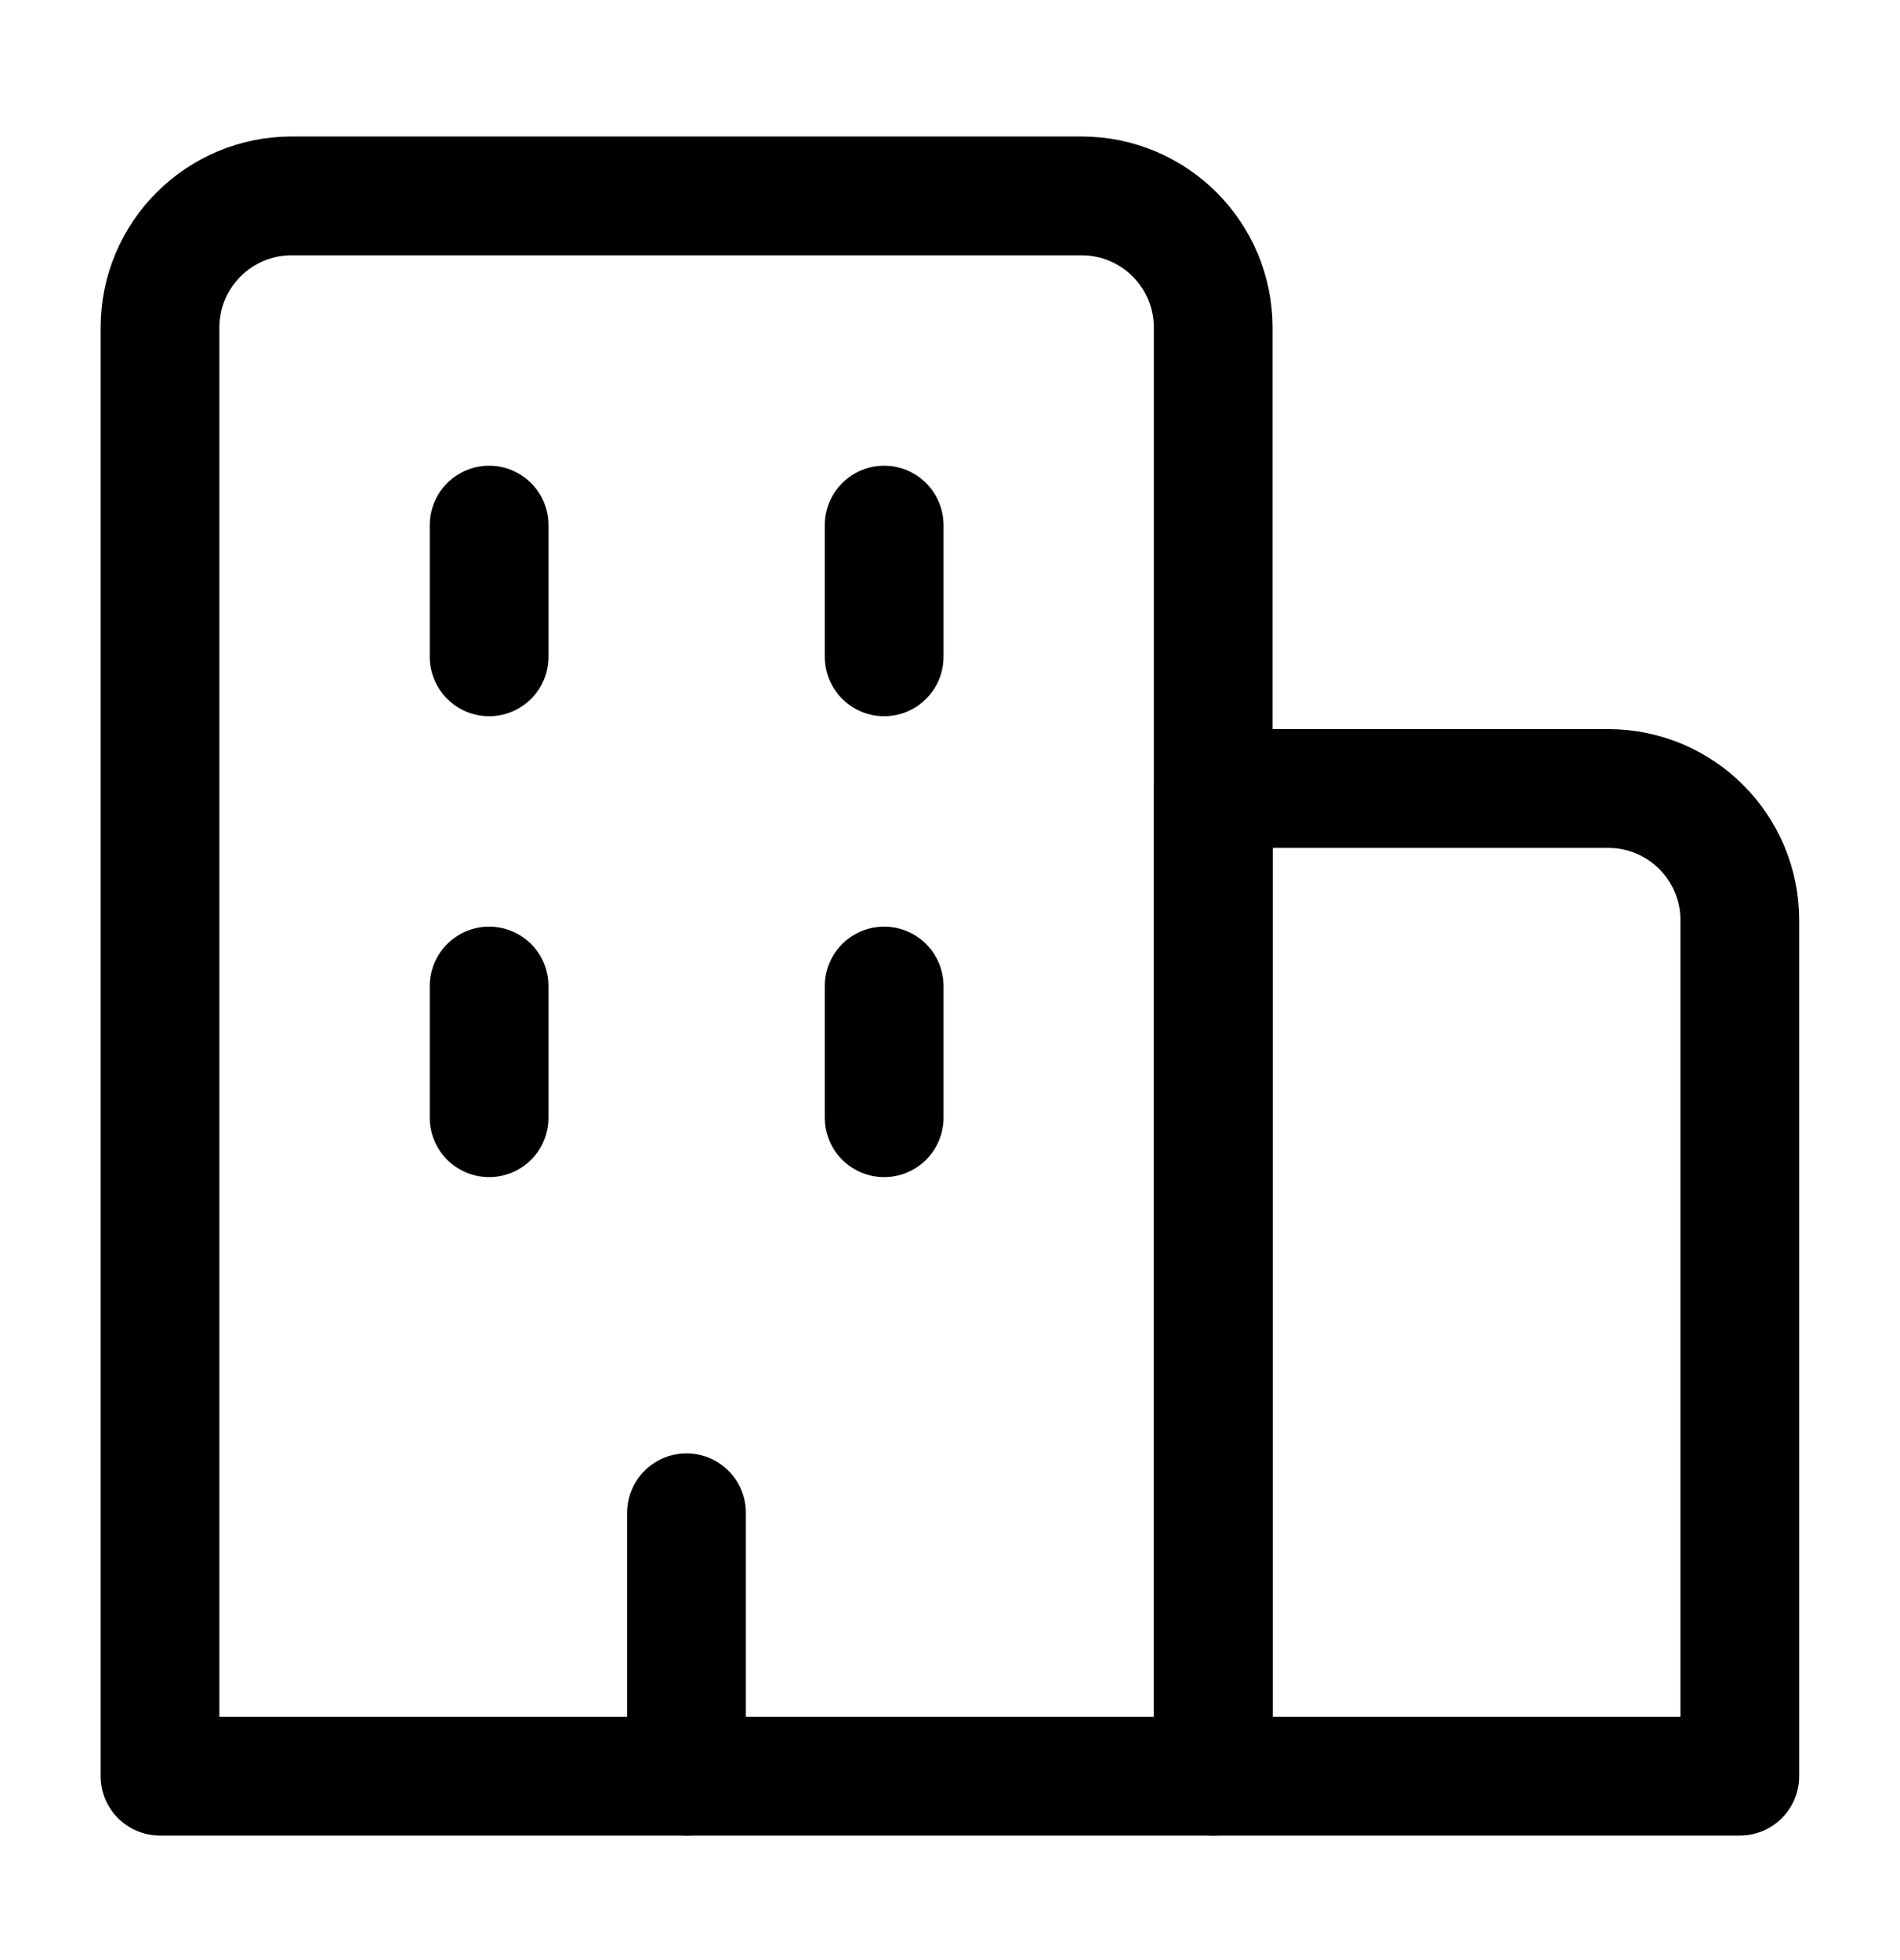
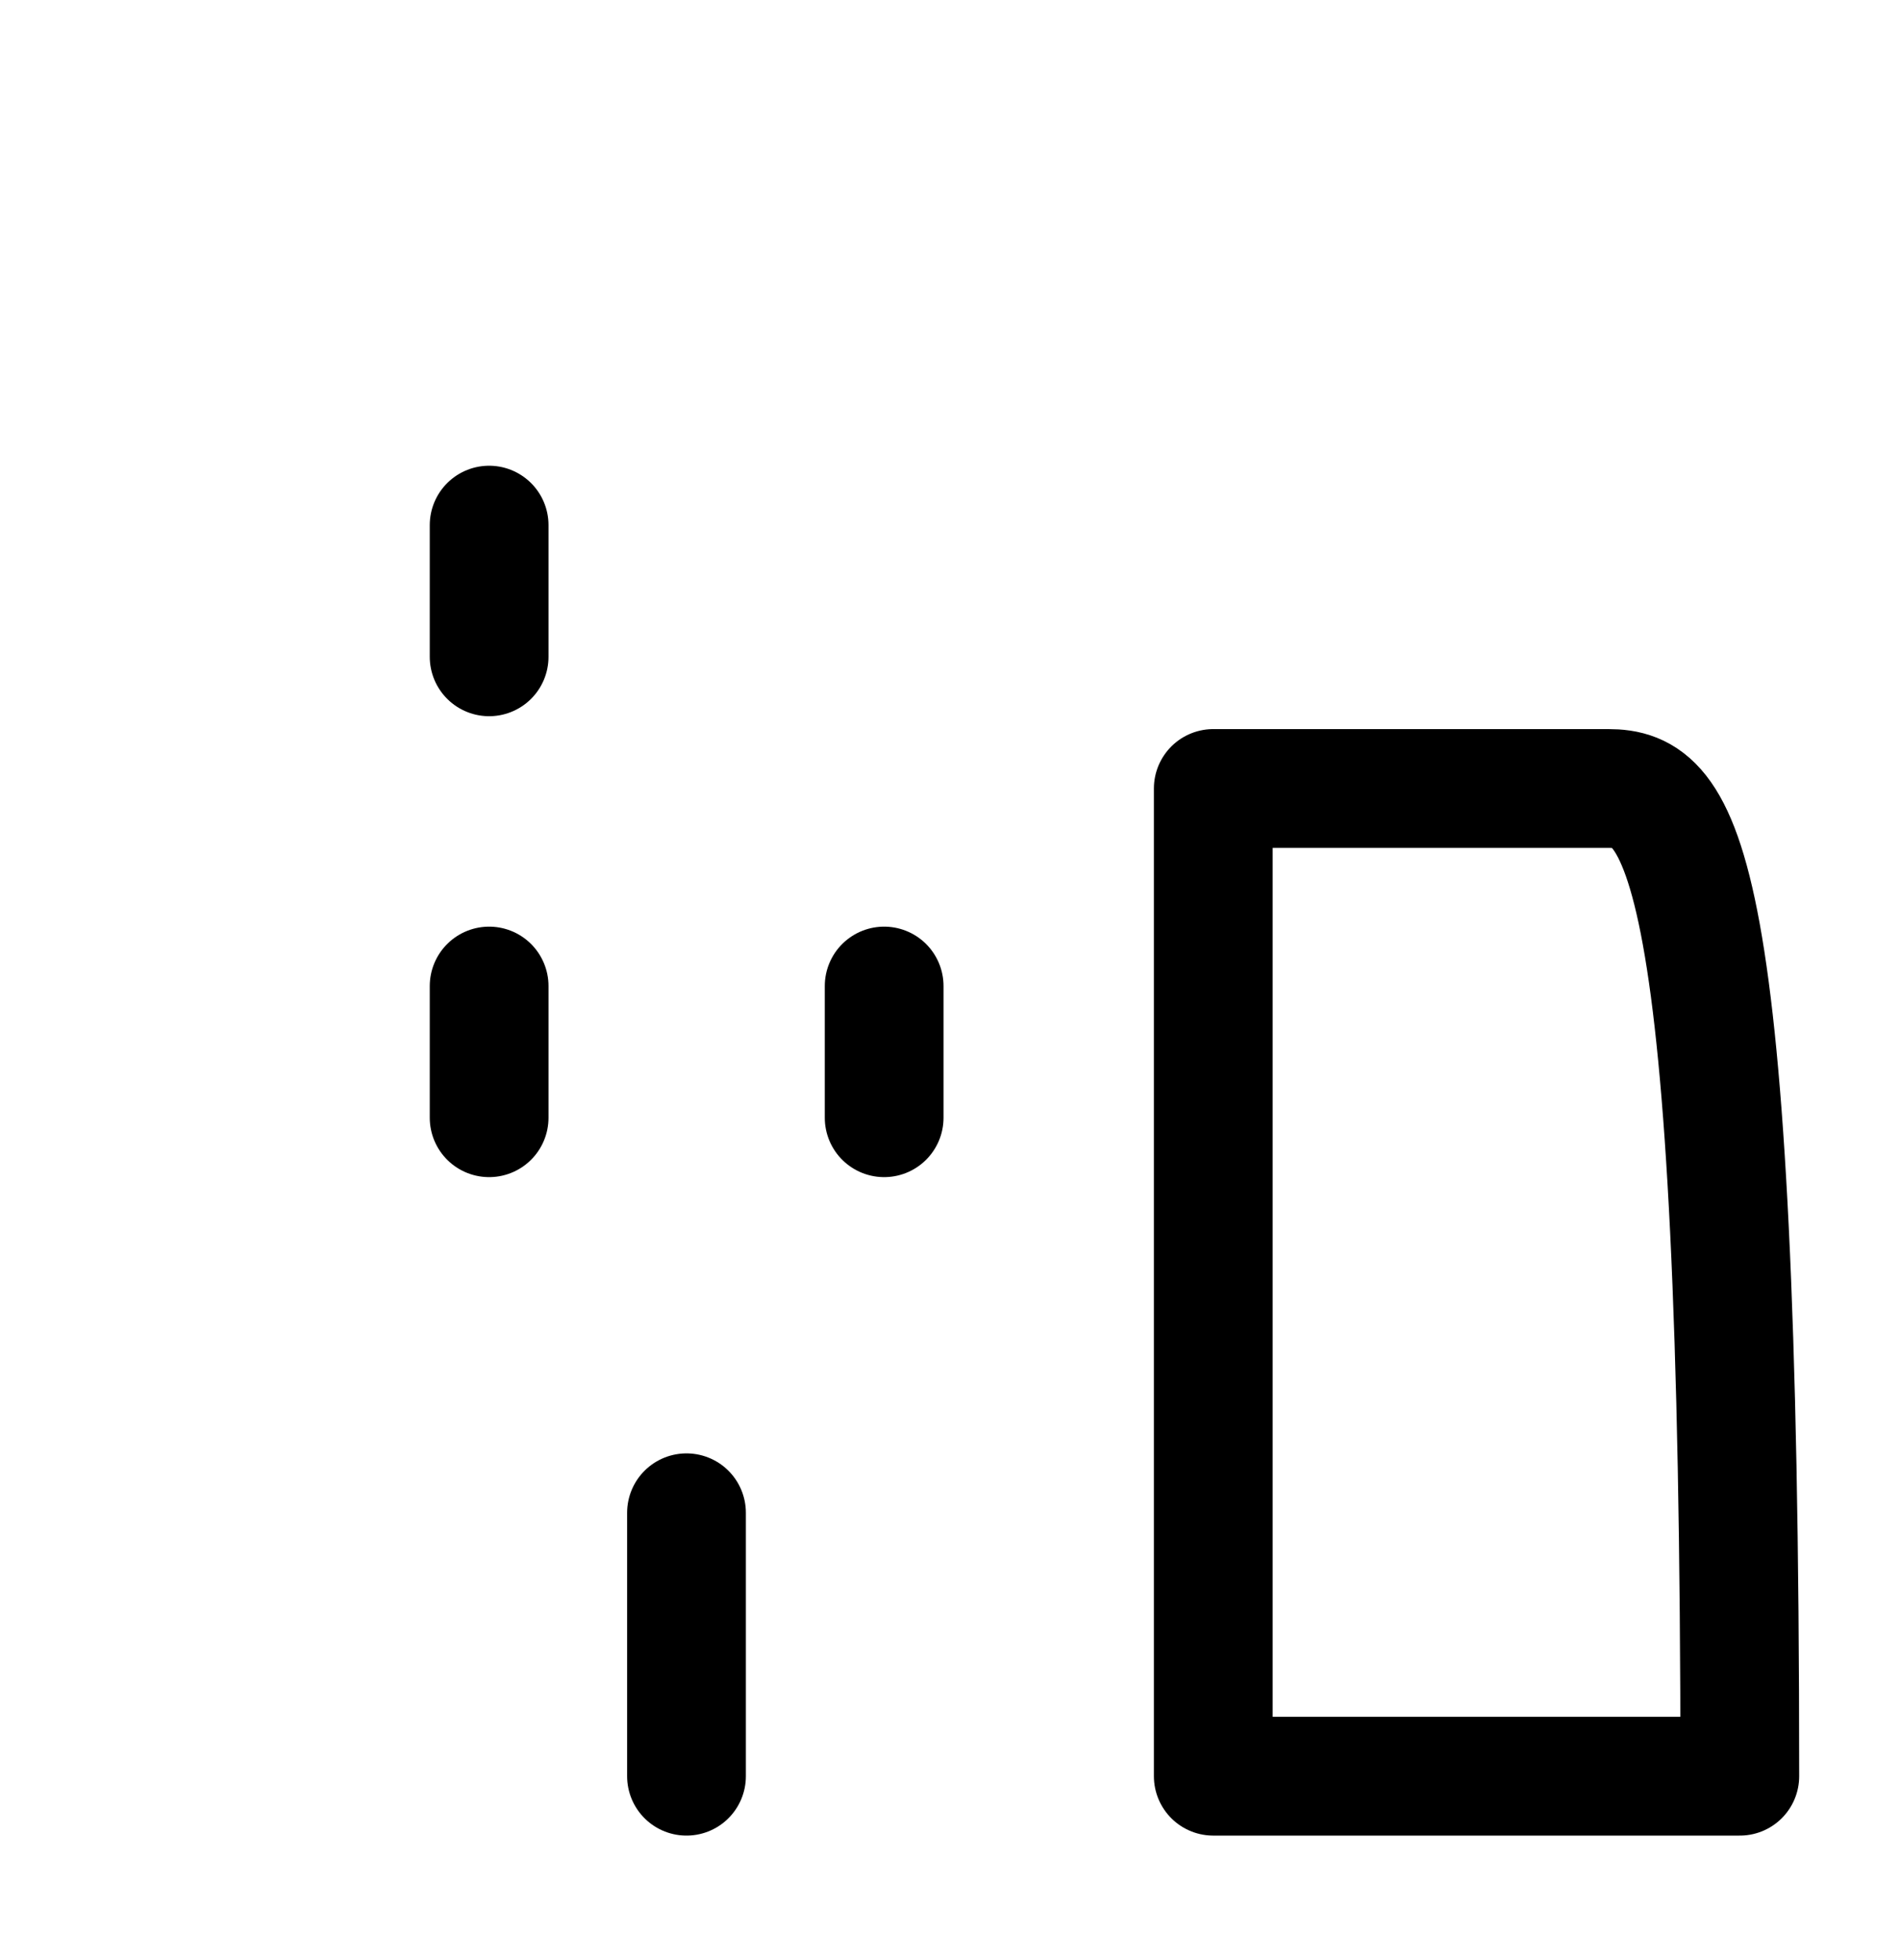
<svg xmlns="http://www.w3.org/2000/svg" width="32" height="33" viewBox="0 0 32 33" fill="none">
-   <path d="M2.695 5.515V29.904H20.433V5.515C20.433 4.291 19.44 3.298 18.215 3.298H4.912C3.688 3.298 2.695 4.291 2.695 5.515Z" stroke="black" stroke-width="2" stroke-linecap="round" stroke-linejoin="round" />
  <path d="M11.562 29.904V25.469" stroke="black" stroke-width="2" stroke-linecap="round" stroke-linejoin="round" />
  <path d="M8.238 18.818V16.601" stroke="black" stroke-width="2" stroke-linecap="round" stroke-linejoin="round" />
  <path d="M14.891 16.601V18.818" stroke="black" stroke-width="2" stroke-linecap="round" stroke-linejoin="round" />
-   <path d="M14.891 8.841V11.058" stroke="black" stroke-width="2" stroke-linecap="round" stroke-linejoin="round" />
  <path d="M8.238 8.841V11.058" stroke="black" stroke-width="2" stroke-linecap="round" stroke-linejoin="round" />
-   <path d="M27.085 13.275H20.434V29.904H29.302V15.492C29.302 14.268 28.31 13.275 27.085 13.275Z" stroke="black" stroke-width="2" stroke-linecap="round" stroke-linejoin="round" />
+   <path d="M27.085 13.275H20.434V29.904H29.302C29.302 14.268 28.31 13.275 27.085 13.275Z" stroke="black" stroke-width="2" stroke-linecap="round" stroke-linejoin="round" />
</svg>